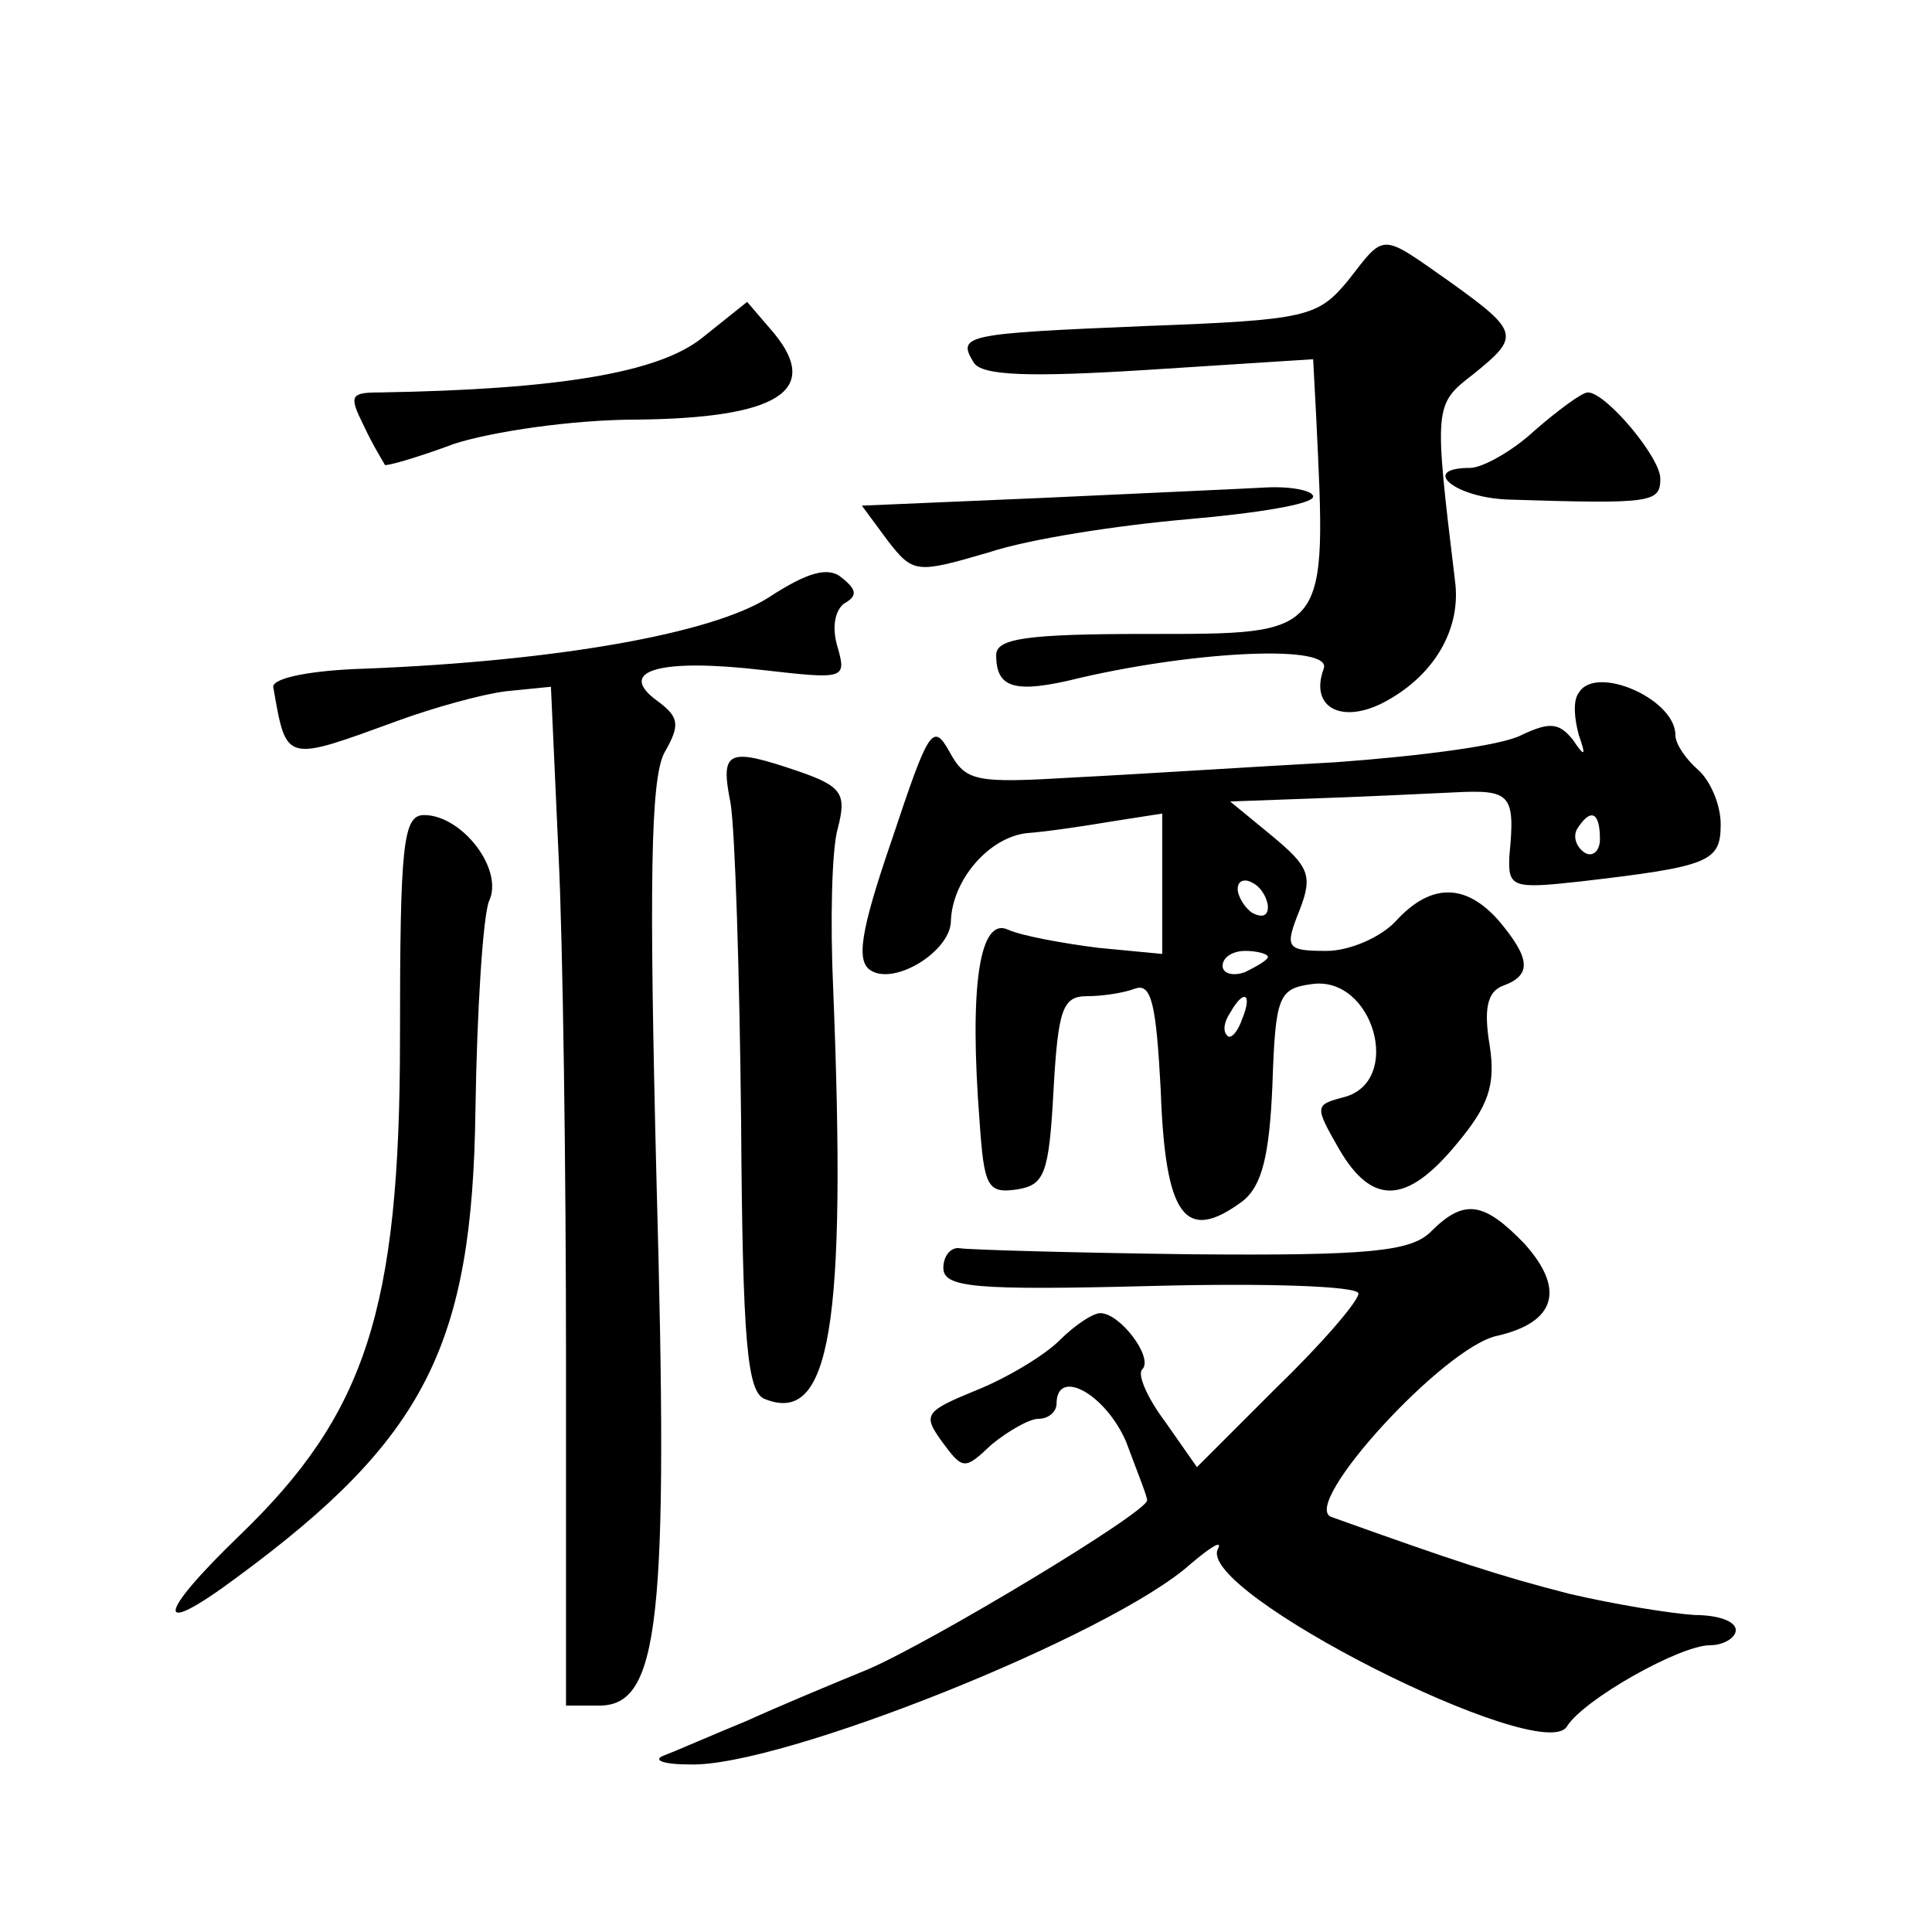
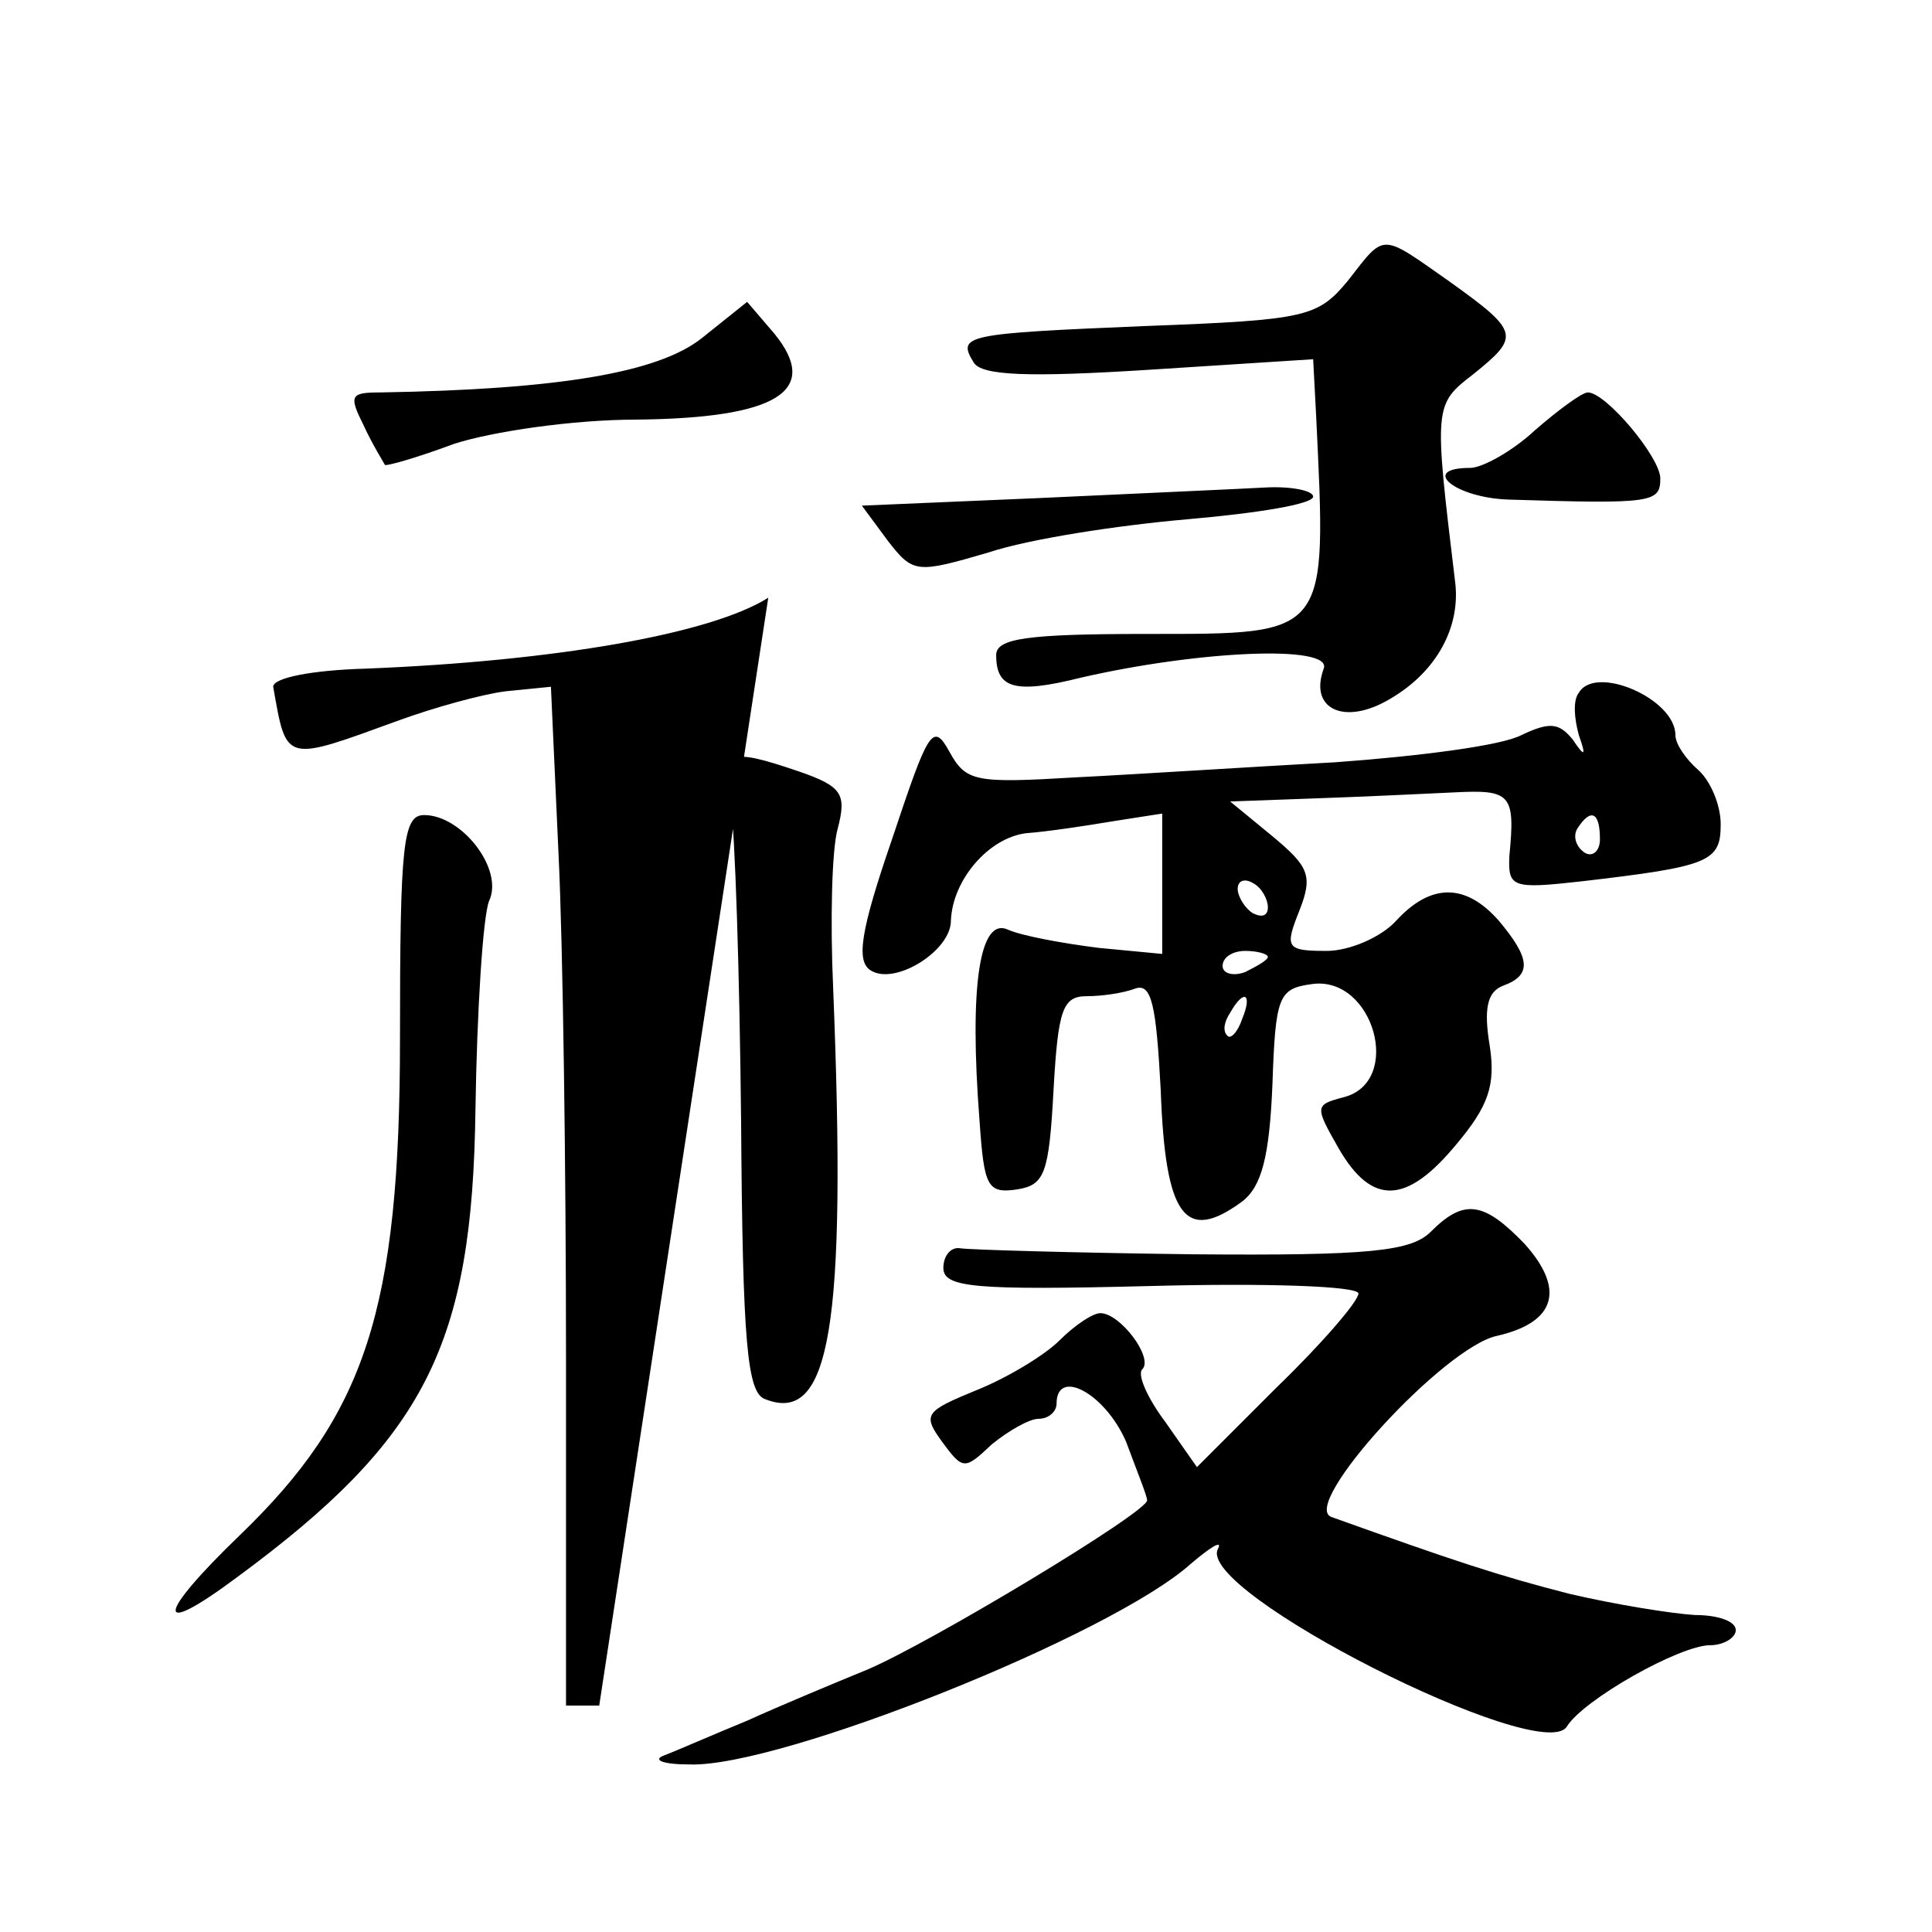
<svg xmlns="http://www.w3.org/2000/svg" version="1.0" width="128pt" height="128pt" viewBox="0 0 128 128" preserveAspectRatio="xMidYMid meet">
  <g transform="translate(0,128) scale(0.1,-0.1)" fill="#0" stroke="none">
-     <path d="M893 1094 c-20 -24 -27 -26 -134 -30 -120 -5 -125 -6 -114 -24 5 -9 37 -10 116 -5 l109 7 2 -38 c7 -146 9 -144 -112 -144 -80 0 -100 -3 -100 -14 0 -22 12 -26 56 -15 78 18 167 22 161 6 -10 -27 14 -38 44 -20 31 18 47 48 43 78 -14 116 -14 117 12 137 31 25 31 28 -15 61 -47 33 -43 33 -68 1z M465 1056 c-29 -23 -95 -34 -213 -36 -20 0 -21 -2 -11 -22 6 -13 13 -24 14 -26 1 -1 22 5 46 14 25 8 78 16 121 16 93 1 122 19 91 57 l-18 21 -30 -24z M1017 995 c-15 -14 -35 -25 -43 -25 -34 0 -10 -20 26 -21 95 -3 100 -2 100 14 0 14 -36 57 -48 57 -4 0 -20 -12 -35 -25z M688 950 l-117 -5 17 -23 c17 -22 19 -22 67 -8 27 9 86 18 132 22 46 4 83 10 83 15 0 4 -15 7 -32 6 -18 -1 -86 -4 -150 -7z M509 884 c-38 -24 -141 -42 -267 -47 -35 -1 -61 -6 -61 -12 9 -51 7 -50 84 -22 22 8 54 17 70 19 l30 3 5 -110 c3 -60 5 -212 5 -337 l0 -228 22 0 c40 0 46 56 38 346 -5 199 -4 267 5 285 11 19 10 24 -5 35 -27 20 3 28 71 20 53 -6 55 -6 49 15 -4 13 -2 24 4 29 9 5 9 9 -1 17 -9 8 -23 4 -49 -13z M1046 821 c-4 -5 -3 -17 0 -28 5 -14 4 -15 -4 -3 -9 11 -15 12 -34 3 -13 -7 -68 -14 -123 -18 -55 -3 -132 -8 -172 -10 -67 -4 -73 -3 -84 17 -11 20 -14 14 -38 -58 -21 -61 -24 -81 -14 -87 16 -10 53 13 53 33 1 27 25 55 50 58 14 1 40 5 58 8 l32 5 0 -47 0 -46 -42 4 c-24 3 -51 8 -60 12 -19 9 -26 -37 -19 -127 3 -43 5 -48 25 -45 18 3 21 10 24 66 3 53 6 62 22 62 10 0 24 2 32 5 11 4 14 -11 17 -67 3 -84 16 -102 54 -74 13 10 18 30 20 77 2 59 4 64 26 67 41 6 61 -65 21 -75 -19 -5 -19 -6 -3 -34 22 -38 45 -37 78 3 21 25 26 39 22 65 -4 24 -2 36 9 40 19 7 18 18 -3 43 -22 25 -45 25 -68 0 -10 -11 -31 -20 -46 -20 -27 0 -28 2 -18 27 9 23 6 29 -18 49 l-28 23 55 2 c30 1 72 3 93 4 38 2 41 -1 37 -42 -1 -21 2 -22 47 -17 86 10 93 13 93 38 0 13 -7 29 -15 36 -8 7 -15 17 -15 23 0 24 -53 47 -64 28z m14 -97 c0 -8 -5 -12 -10 -9 -6 4 -8 11 -5 16 9 14 15 11 15 -7z m-220 -45 c0 -6 -4 -7 -10 -4 -5 3 -10 11 -10 16 0 6 5 7 10 4 6 -3 10 -11 10 -16z m0 -33 c0 -2 -7 -6 -15 -10 -8 -3 -15 -1 -15 4 0 6 7 10 15 10 8 0 15 -2 15 -4z m-17 -41 c-3 -9 -8 -14 -10 -11 -3 3 -2 9 2 15 9 16 15 13 8 -4z M484 748 c3 -18 6 -113 7 -211 1 -147 4 -180 16 -184 43 -17 54 48 45 272 -2 44 -1 92 3 106 6 23 3 28 -26 38 -47 16 -52 14 -45 -21z M265 592 c0 -180 -23 -249 -106 -329 -56 -54 -57 -69 -2 -28 125 92 156 154 158 310 1 66 5 128 9 138 10 21 -18 57 -43 57 -14 0 -16 -19 -16 -148z M948 464 c-13 -13 -40 -16 -158 -15 -79 1 -148 3 -154 4 -6 1 -11 -5 -11 -13 0 -13 20 -15 138 -12 75 2 137 0 137 -5 0 -5 -24 -33 -54 -62 l-53 -53 -21 30 c-12 16 -19 32 -15 35 7 8 -15 37 -28 37 -5 0 -17 -8 -27 -18 -10 -10 -35 -25 -55 -33 -34 -14 -36 -16 -23 -34 14 -19 15 -19 33 -2 11 9 25 17 31 17 7 0 12 5 12 10 0 24 32 7 46 -25 7 -19 14 -36 14 -39 0 -8 -143 -94 -185 -112 -22 -9 -58 -24 -80 -34 -22 -9 -47 -20 -55 -23 -8 -3 -1 -6 17 -6 60 -2 280 86 332 133 13 11 21 16 18 10 -16 -28 214 -144 231 -118 11 18 75 54 95 54 9 0 17 5 17 10 0 6 -12 10 -27 10 -16 1 -53 7 -83 14 -47 12 -77 22 -158 51 -21 8 75 113 110 120 39 9 45 31 18 61 -27 28 -40 30 -62 8z" />
+     <path d="M893 1094 c-20 -24 -27 -26 -134 -30 -120 -5 -125 -6 -114 -24 5 -9 37 -10 116 -5 l109 7 2 -38 c7 -146 9 -144 -112 -144 -80 0 -100 -3 -100 -14 0 -22 12 -26 56 -15 78 18 167 22 161 6 -10 -27 14 -38 44 -20 31 18 47 48 43 78 -14 116 -14 117 12 137 31 25 31 28 -15 61 -47 33 -43 33 -68 1z M465 1056 c-29 -23 -95 -34 -213 -36 -20 0 -21 -2 -11 -22 6 -13 13 -24 14 -26 1 -1 22 5 46 14 25 8 78 16 121 16 93 1 122 19 91 57 l-18 21 -30 -24z M1017 995 c-15 -14 -35 -25 -43 -25 -34 0 -10 -20 26 -21 95 -3 100 -2 100 14 0 14 -36 57 -48 57 -4 0 -20 -12 -35 -25z M688 950 l-117 -5 17 -23 c17 -22 19 -22 67 -8 27 9 86 18 132 22 46 4 83 10 83 15 0 4 -15 7 -32 6 -18 -1 -86 -4 -150 -7z M509 884 c-38 -24 -141 -42 -267 -47 -35 -1 -61 -6 -61 -12 9 -51 7 -50 84 -22 22 8 54 17 70 19 l30 3 5 -110 c3 -60 5 -212 5 -337 l0 -228 22 0 z M1046 821 c-4 -5 -3 -17 0 -28 5 -14 4 -15 -4 -3 -9 11 -15 12 -34 3 -13 -7 -68 -14 -123 -18 -55 -3 -132 -8 -172 -10 -67 -4 -73 -3 -84 17 -11 20 -14 14 -38 -58 -21 -61 -24 -81 -14 -87 16 -10 53 13 53 33 1 27 25 55 50 58 14 1 40 5 58 8 l32 5 0 -47 0 -46 -42 4 c-24 3 -51 8 -60 12 -19 9 -26 -37 -19 -127 3 -43 5 -48 25 -45 18 3 21 10 24 66 3 53 6 62 22 62 10 0 24 2 32 5 11 4 14 -11 17 -67 3 -84 16 -102 54 -74 13 10 18 30 20 77 2 59 4 64 26 67 41 6 61 -65 21 -75 -19 -5 -19 -6 -3 -34 22 -38 45 -37 78 3 21 25 26 39 22 65 -4 24 -2 36 9 40 19 7 18 18 -3 43 -22 25 -45 25 -68 0 -10 -11 -31 -20 -46 -20 -27 0 -28 2 -18 27 9 23 6 29 -18 49 l-28 23 55 2 c30 1 72 3 93 4 38 2 41 -1 37 -42 -1 -21 2 -22 47 -17 86 10 93 13 93 38 0 13 -7 29 -15 36 -8 7 -15 17 -15 23 0 24 -53 47 -64 28z m14 -97 c0 -8 -5 -12 -10 -9 -6 4 -8 11 -5 16 9 14 15 11 15 -7z m-220 -45 c0 -6 -4 -7 -10 -4 -5 3 -10 11 -10 16 0 6 5 7 10 4 6 -3 10 -11 10 -16z m0 -33 c0 -2 -7 -6 -15 -10 -8 -3 -15 -1 -15 4 0 6 7 10 15 10 8 0 15 -2 15 -4z m-17 -41 c-3 -9 -8 -14 -10 -11 -3 3 -2 9 2 15 9 16 15 13 8 -4z M484 748 c3 -18 6 -113 7 -211 1 -147 4 -180 16 -184 43 -17 54 48 45 272 -2 44 -1 92 3 106 6 23 3 28 -26 38 -47 16 -52 14 -45 -21z M265 592 c0 -180 -23 -249 -106 -329 -56 -54 -57 -69 -2 -28 125 92 156 154 158 310 1 66 5 128 9 138 10 21 -18 57 -43 57 -14 0 -16 -19 -16 -148z M948 464 c-13 -13 -40 -16 -158 -15 -79 1 -148 3 -154 4 -6 1 -11 -5 -11 -13 0 -13 20 -15 138 -12 75 2 137 0 137 -5 0 -5 -24 -33 -54 -62 l-53 -53 -21 30 c-12 16 -19 32 -15 35 7 8 -15 37 -28 37 -5 0 -17 -8 -27 -18 -10 -10 -35 -25 -55 -33 -34 -14 -36 -16 -23 -34 14 -19 15 -19 33 -2 11 9 25 17 31 17 7 0 12 5 12 10 0 24 32 7 46 -25 7 -19 14 -36 14 -39 0 -8 -143 -94 -185 -112 -22 -9 -58 -24 -80 -34 -22 -9 -47 -20 -55 -23 -8 -3 -1 -6 17 -6 60 -2 280 86 332 133 13 11 21 16 18 10 -16 -28 214 -144 231 -118 11 18 75 54 95 54 9 0 17 5 17 10 0 6 -12 10 -27 10 -16 1 -53 7 -83 14 -47 12 -77 22 -158 51 -21 8 75 113 110 120 39 9 45 31 18 61 -27 28 -40 30 -62 8z" />
  </g>
</svg>